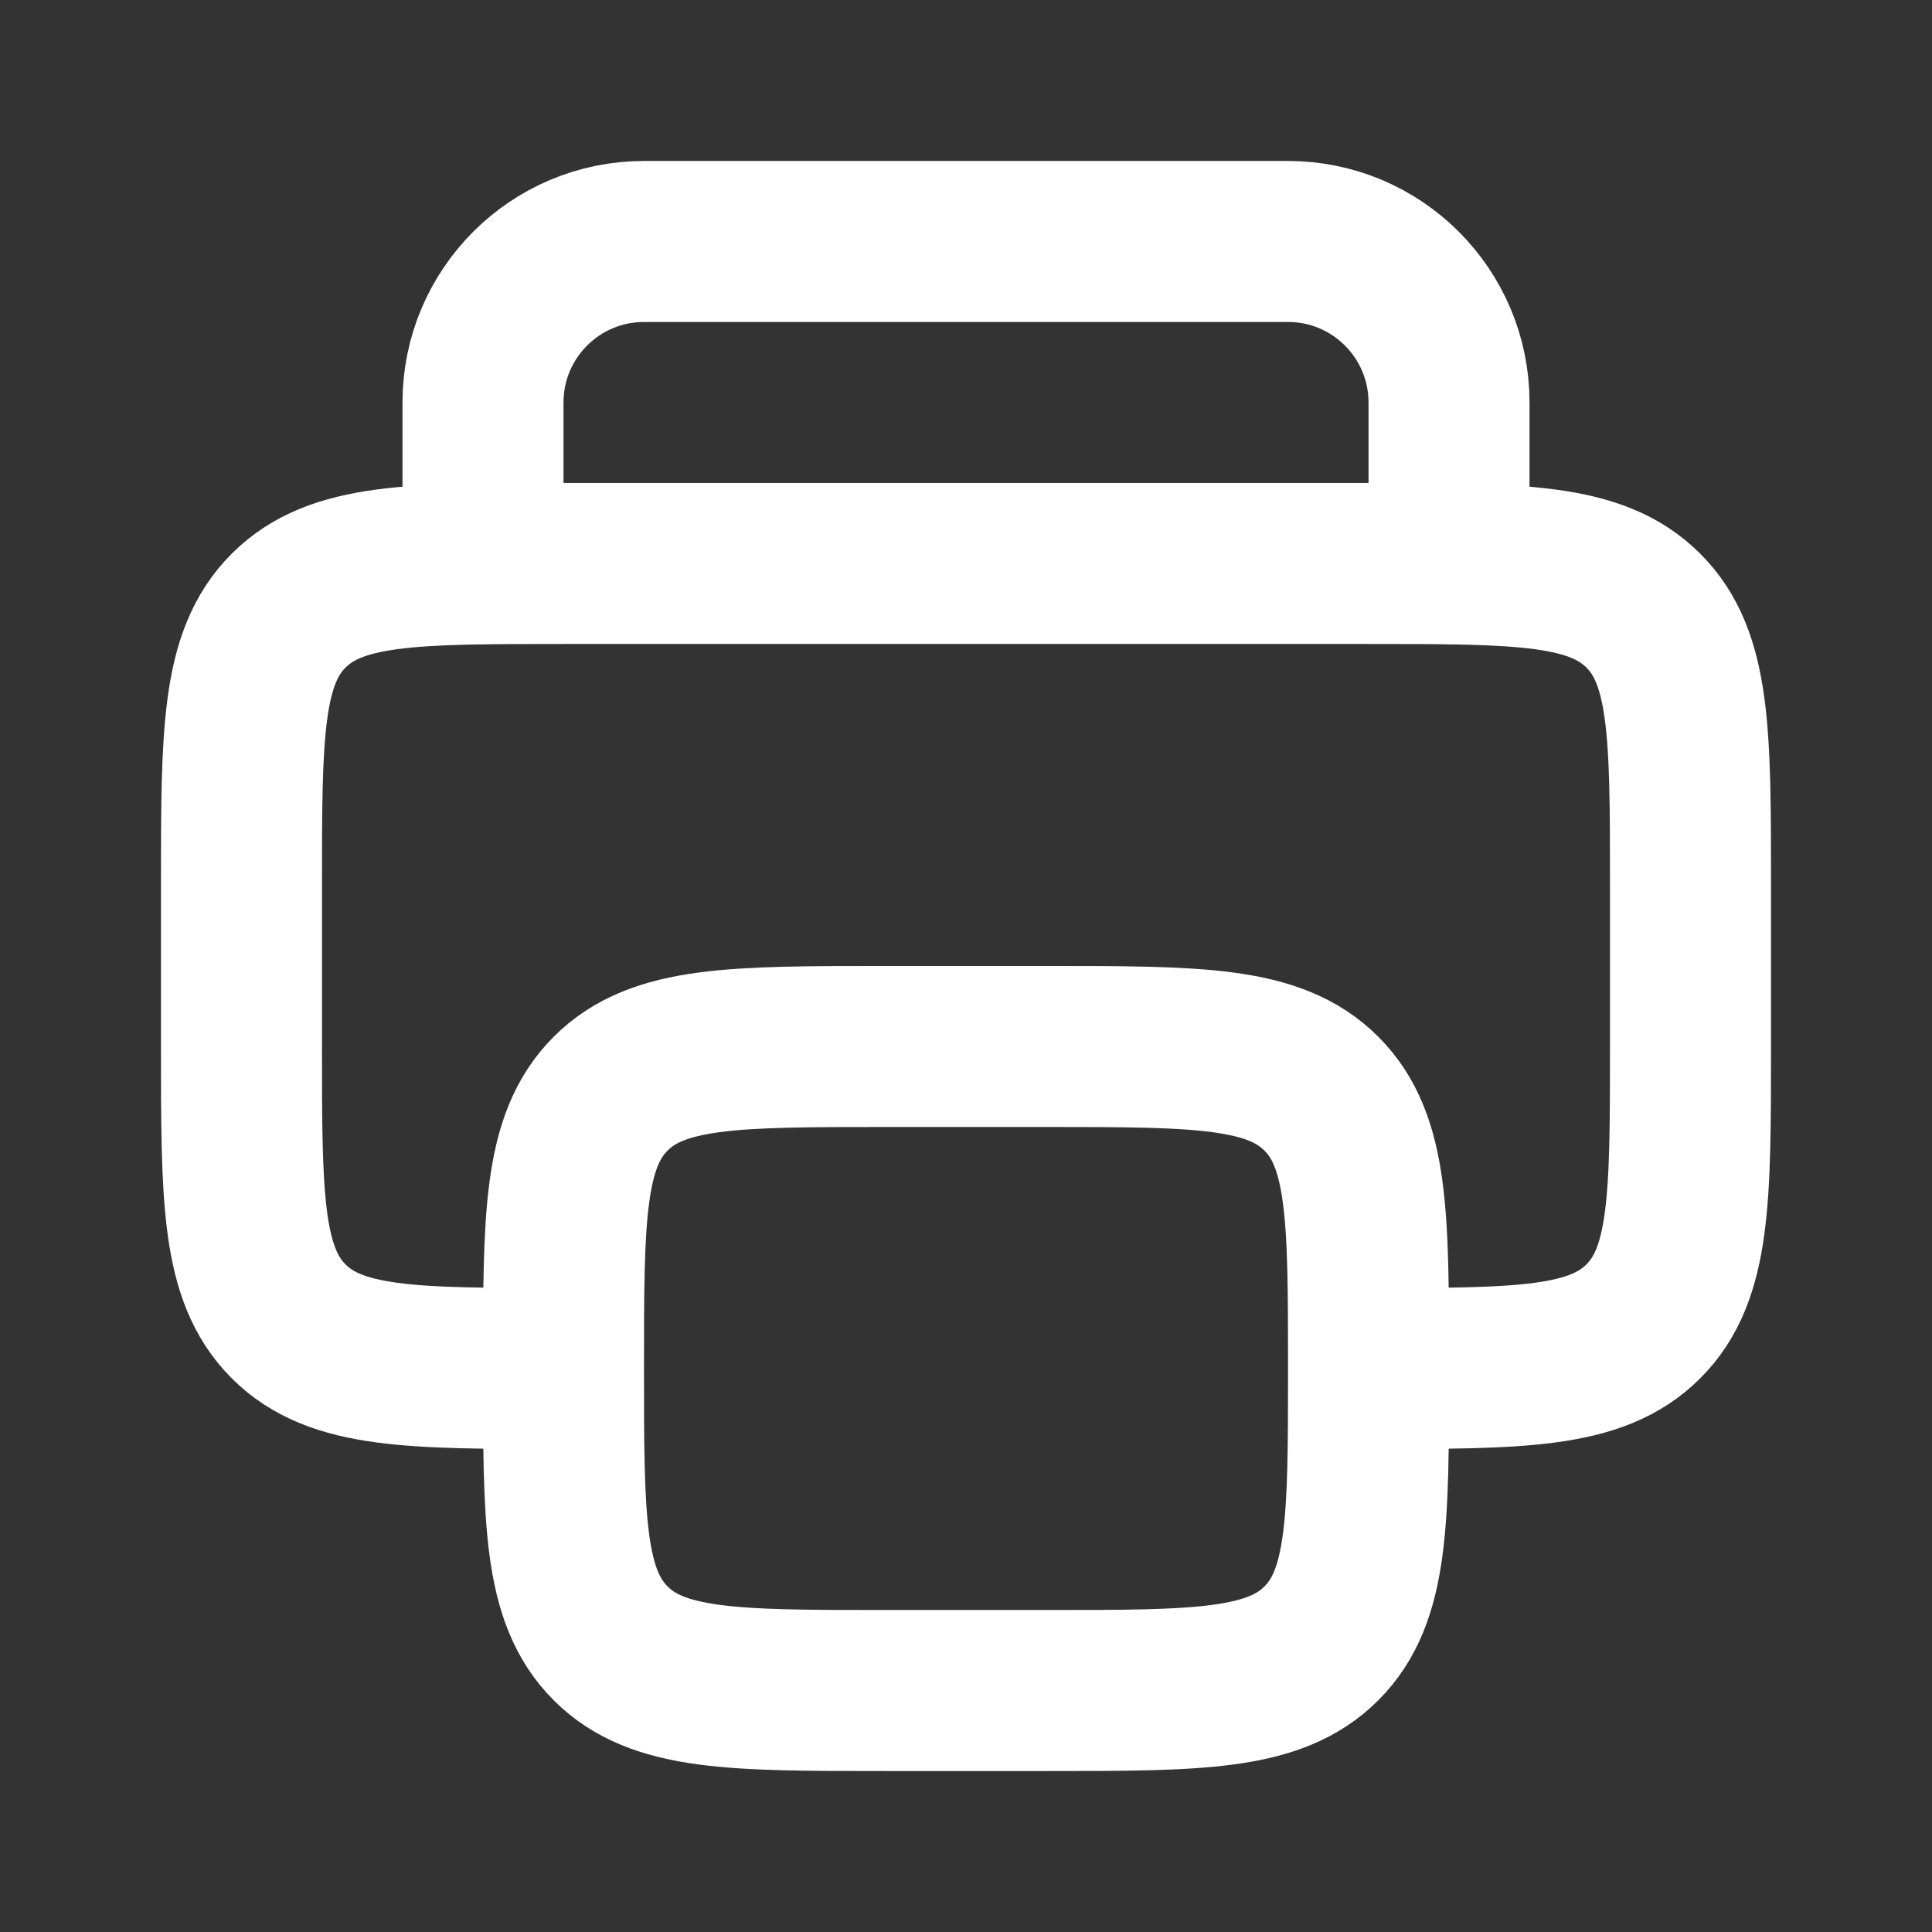
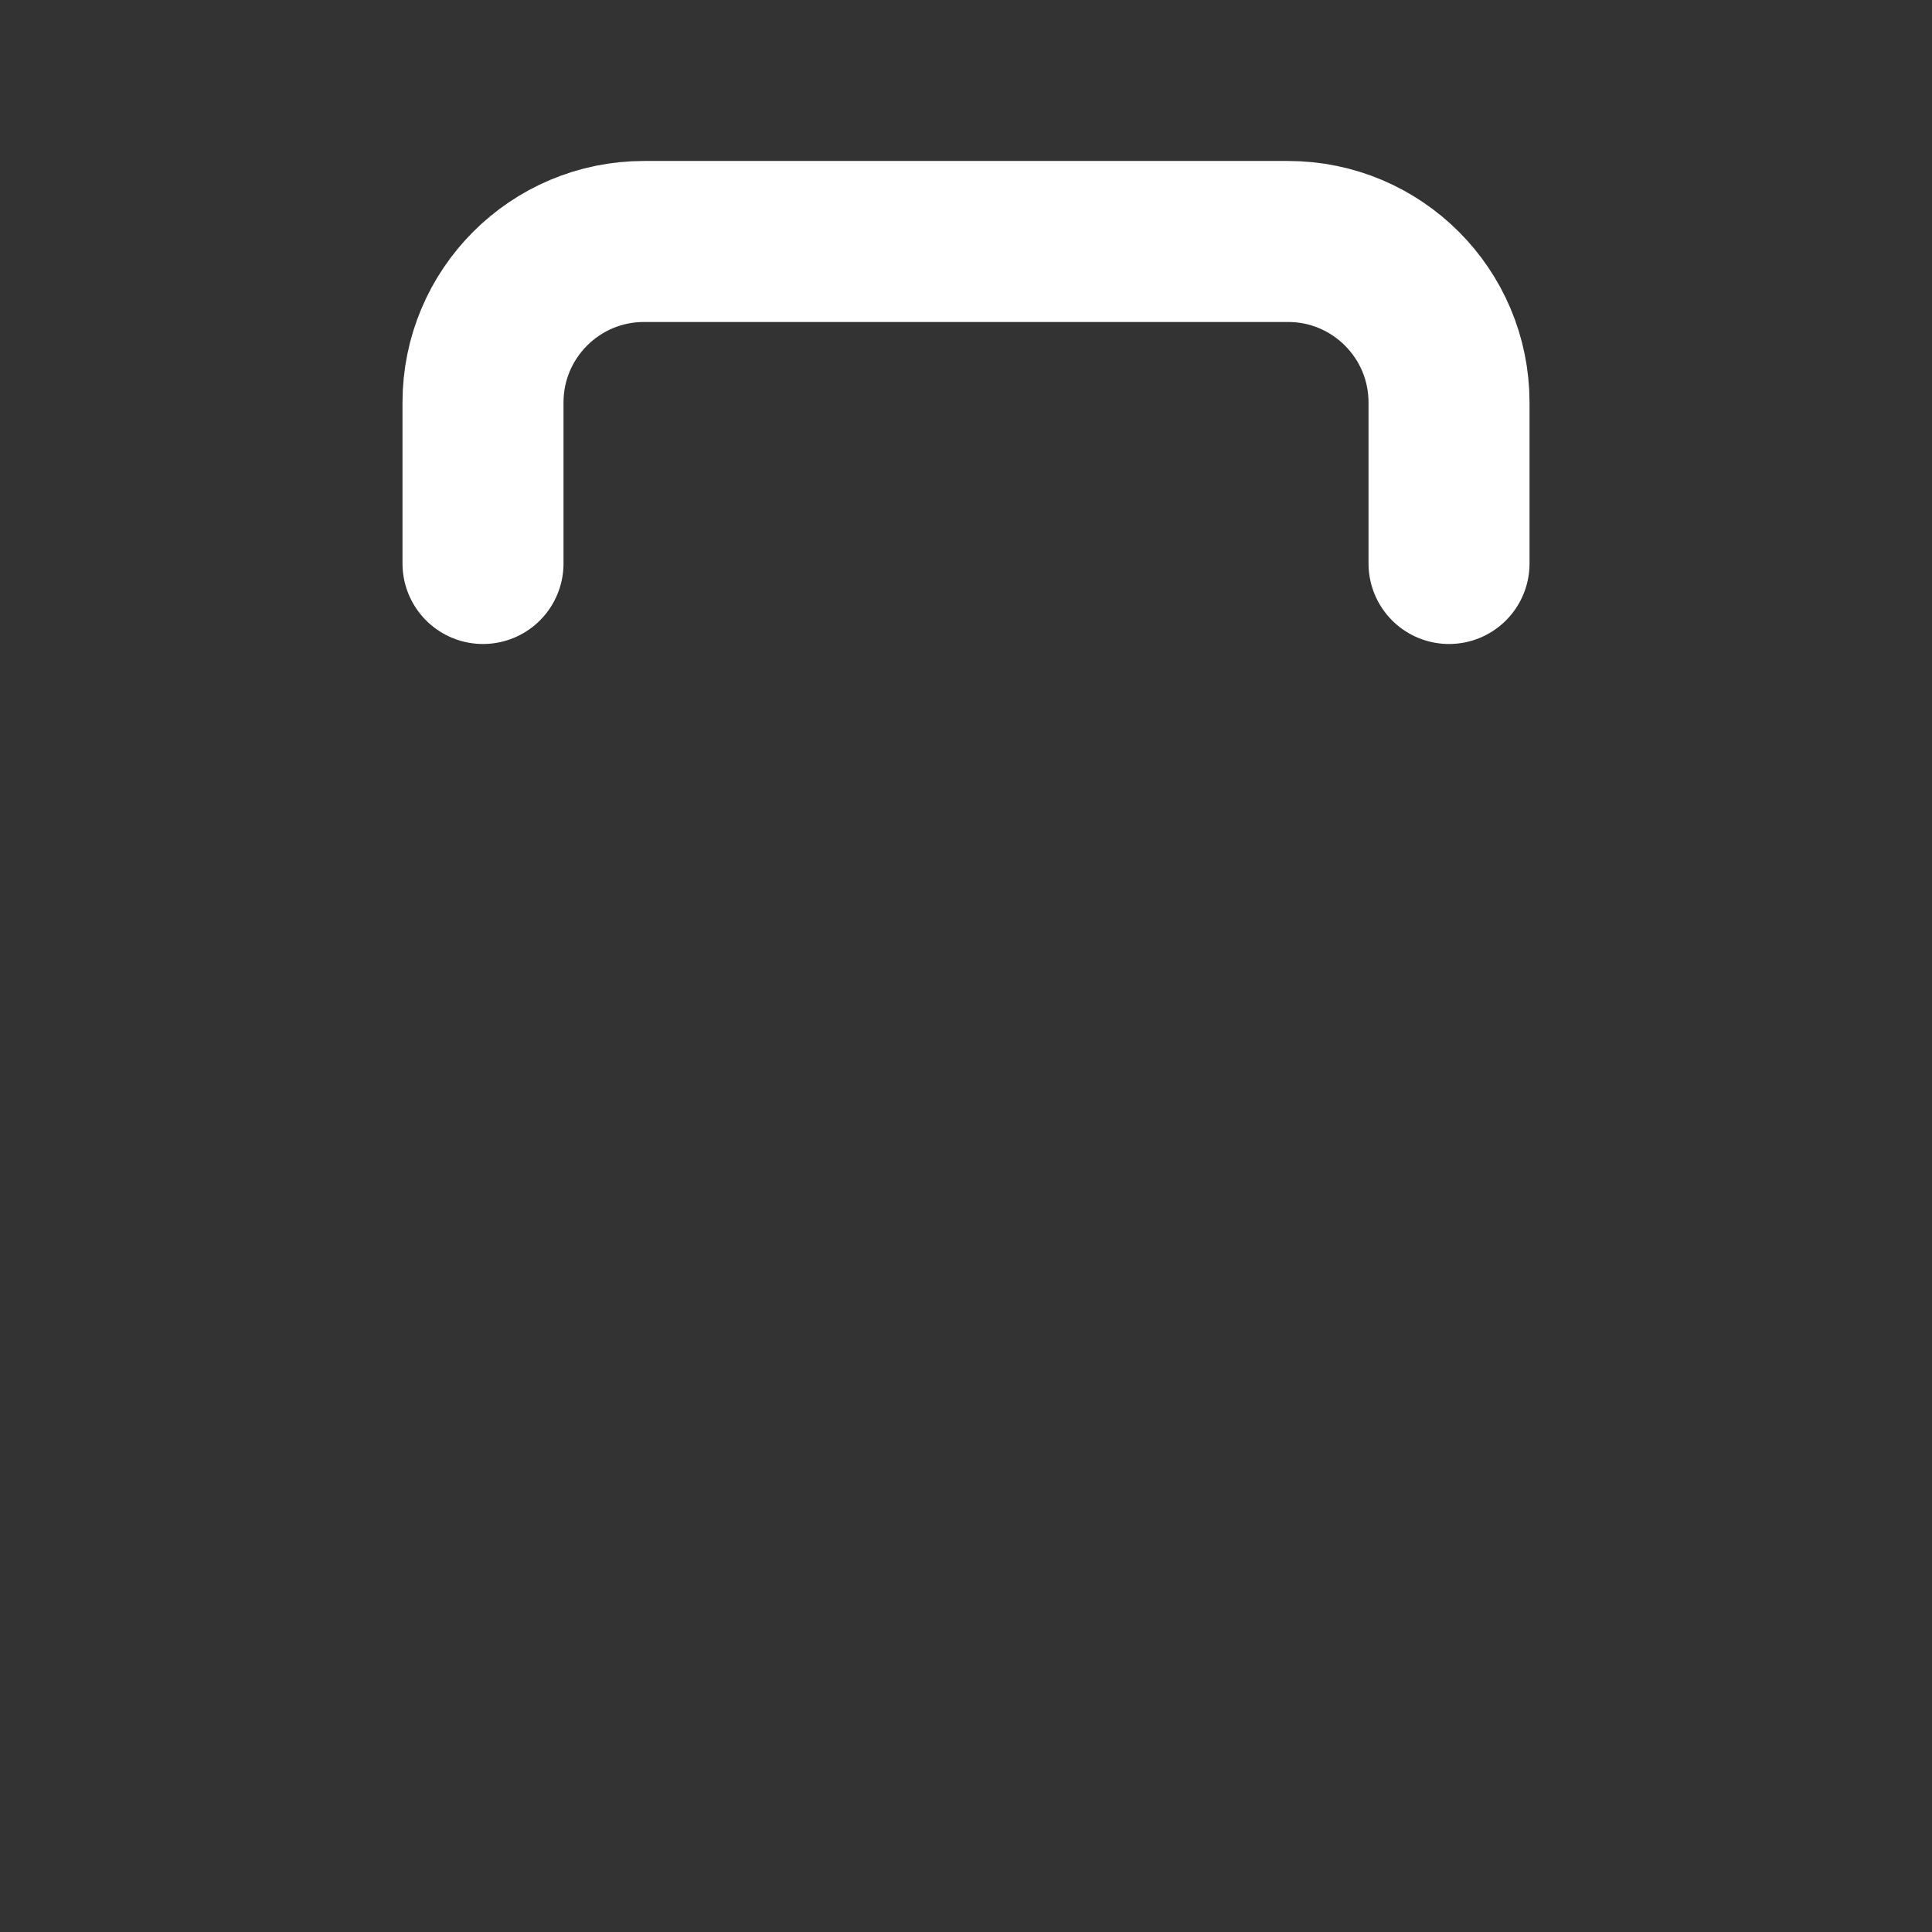
<svg xmlns="http://www.w3.org/2000/svg" id="_Слой_1" data-name="Слой_1" version="1.1" viewBox="0 0 800 800">
  <rect x="0" y="0" width="800" height="800" fill="#333333" stroke="none" />
  <defs>
    <style>
      .st0 {
        stroke-linecap: round;
        stroke-miterlimit: 133.33;
      }

      .st0, .st1 {
        fill: none;
        stroke: #fff;
        stroke-width: 66.67px;
      }

      .st1 {
        stroke-linejoin: round;
      }
    </style>
  </defs>
  <path class="st0" d="M200,233.33v-66.67c0-36.82,29.85-66.67,66.67-66.67h266.67c36.82,0,66.67,29.85,66.67,66.67v66.67" />
-   <path class="st1" d="M233.33,566.67h0c-62.85,0-94.28,0-113.81-19.53-19.53-19.53-19.53-50.95-19.53-113.81v-66.67c0-62.85,0-94.28,19.53-113.81,19.53-19.53,50.95-19.53,113.81-19.53h333.33c62.85,0,94.28,0,113.81,19.53,19.53,19.53,19.53,50.95,19.53,113.81v66.67c0,62.85,0,94.28-19.53,113.81s-50.95,19.53-113.81,19.53h0" />
-   <path class="st1" d="M233.33,566.67c0-62.85,0-94.28,19.53-113.81,19.53-19.53,50.95-19.53,113.81-19.53h66.67c62.85,0,94.28,0,113.81,19.53s19.53,50.95,19.53,113.81,0,94.28-19.53,113.81-50.95,19.53-113.81,19.53h-66.67c-62.85,0-94.28,0-113.81-19.53-19.53-19.53-19.53-50.95-19.53-113.81Z" />
</svg>